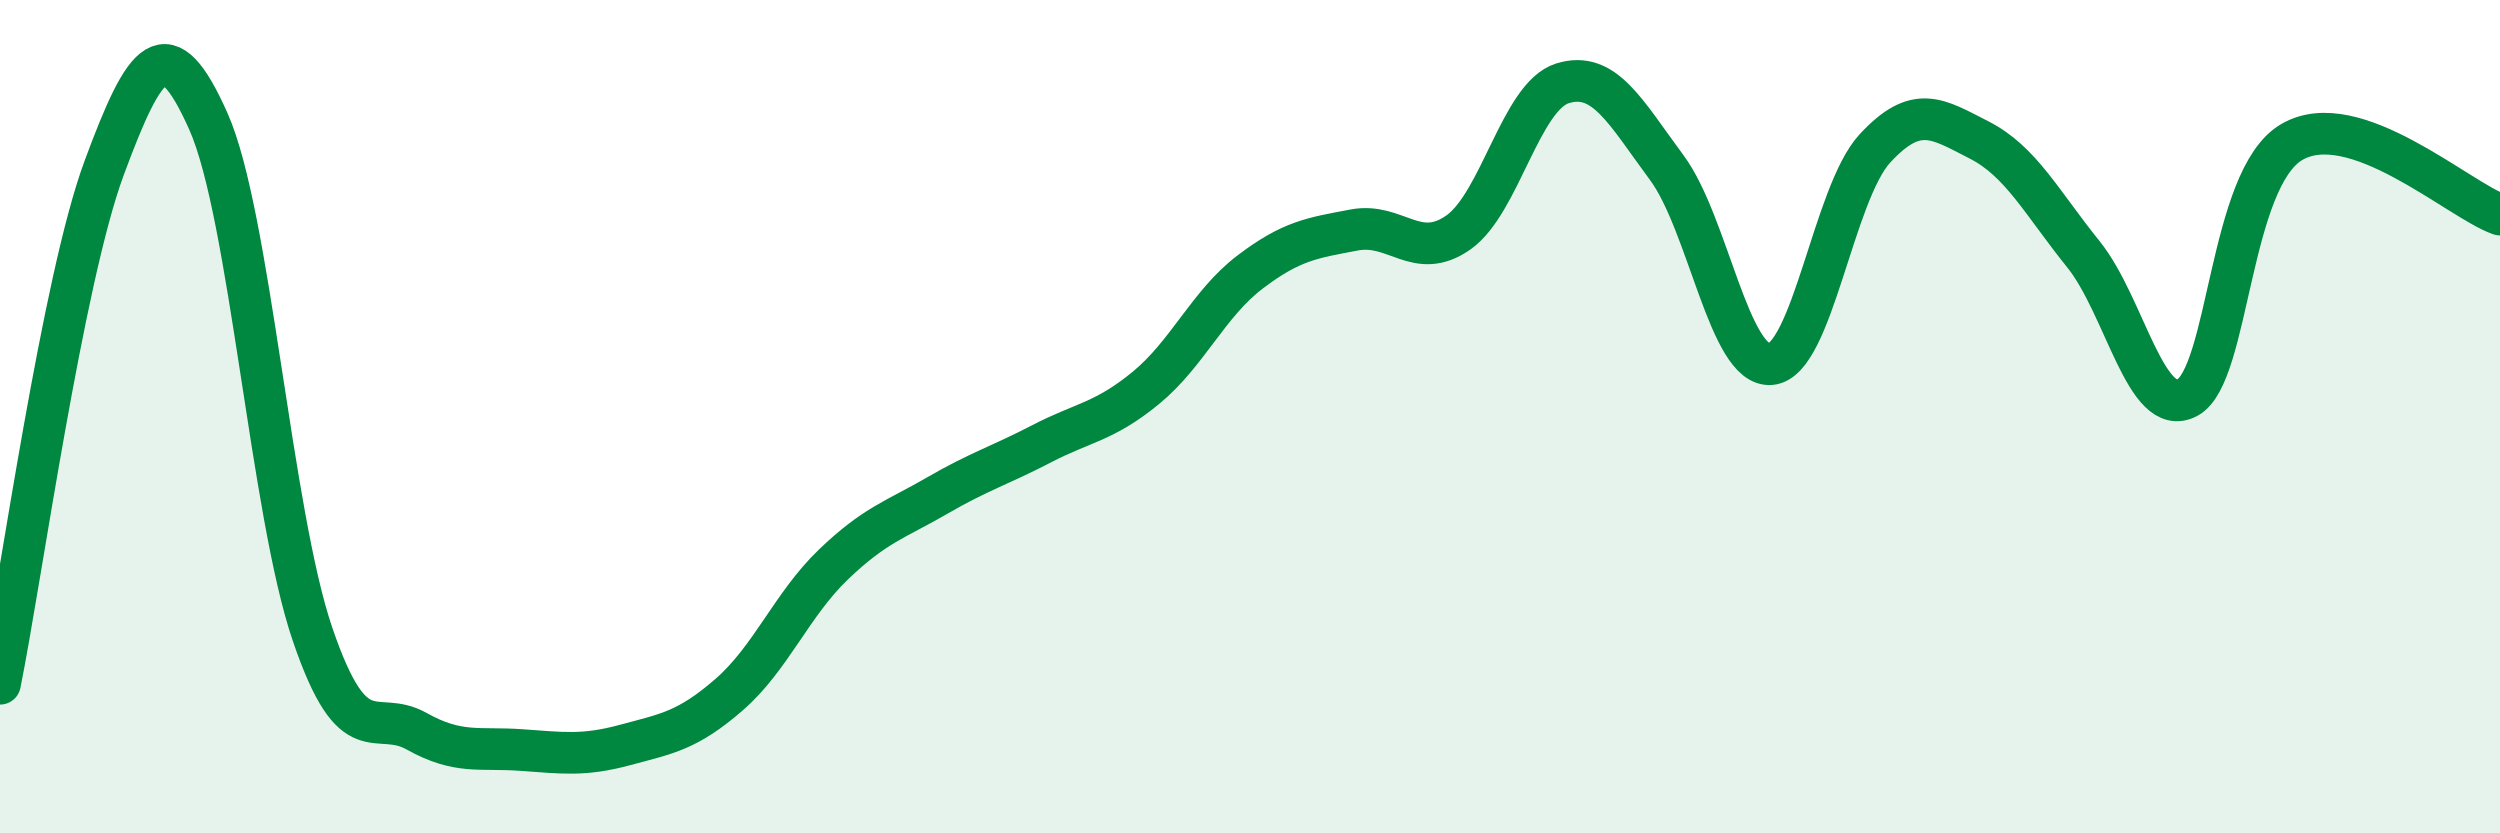
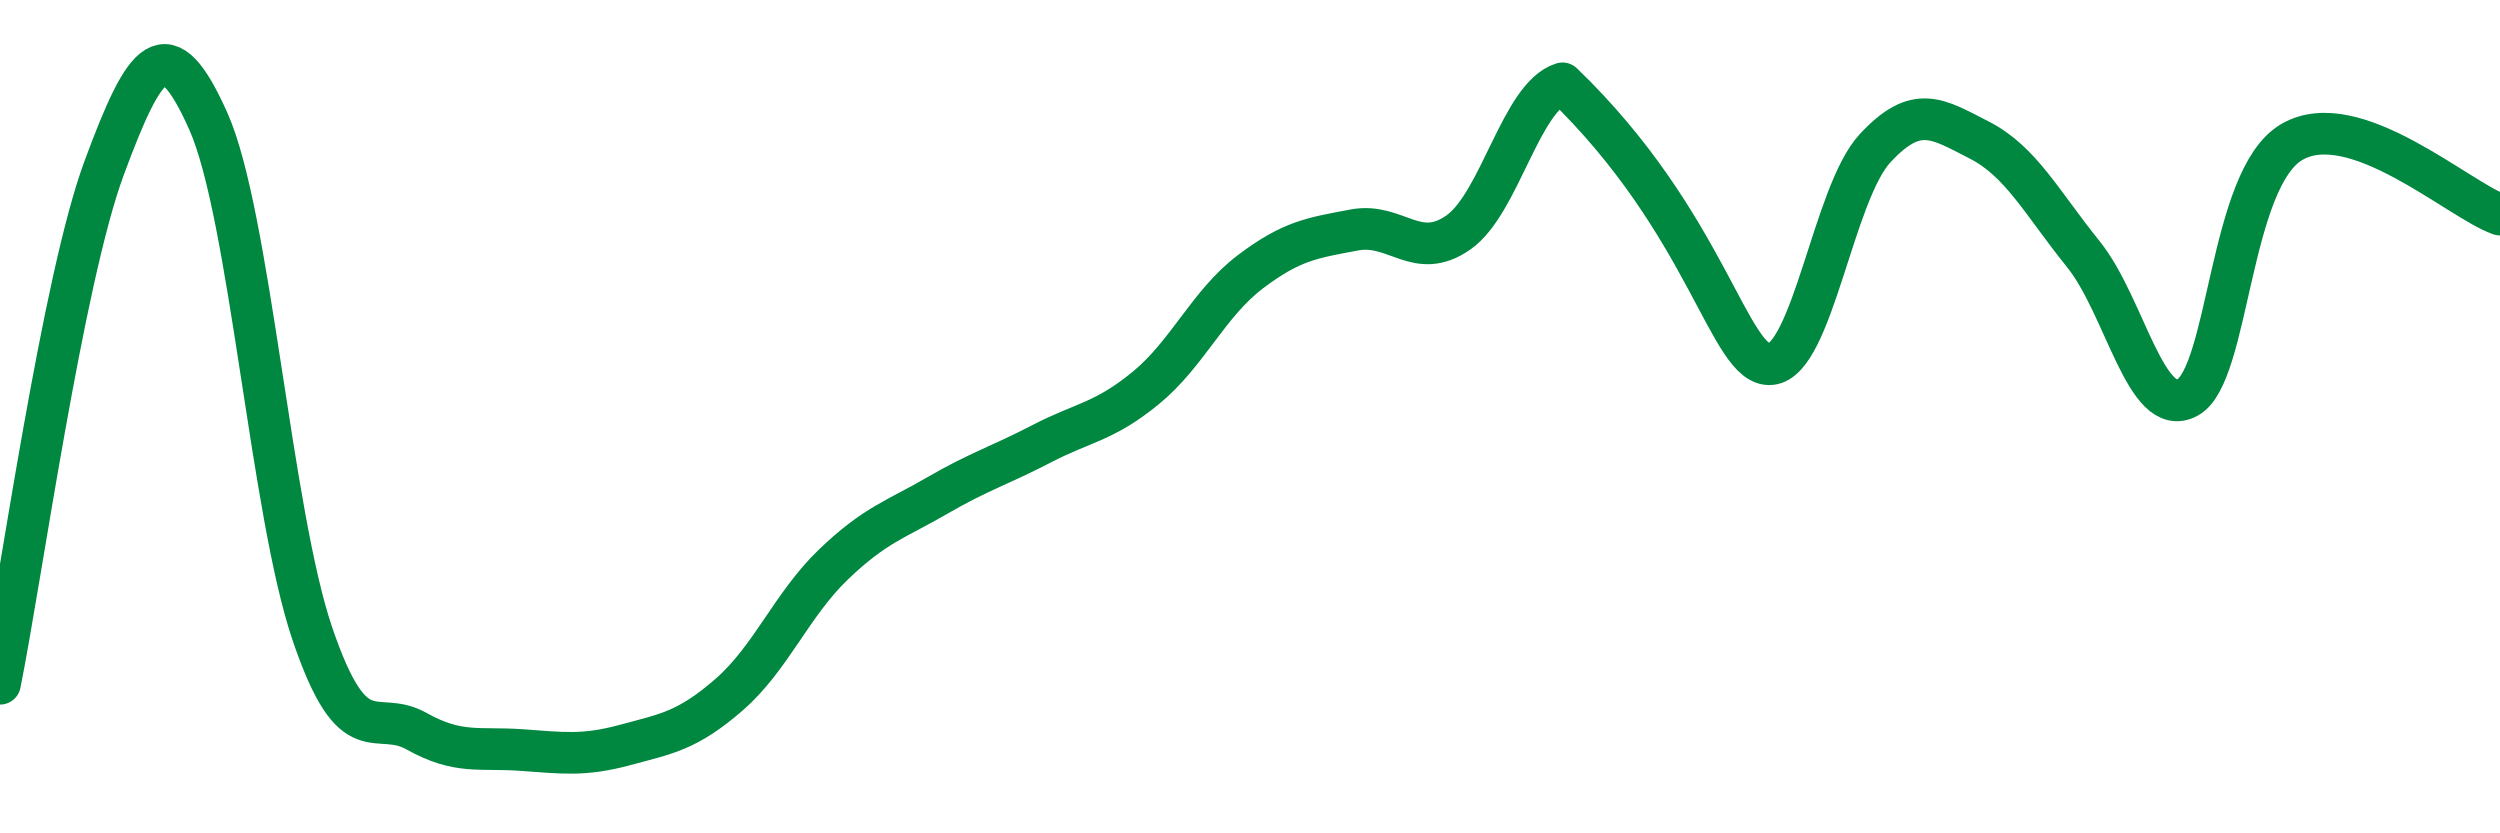
<svg xmlns="http://www.w3.org/2000/svg" width="60" height="20" viewBox="0 0 60 20">
-   <path d="M 0,16.41 C 0.5,13.93 1.5,6.73 2.5,4.03 C 3.5,1.33 4,0.67 5,2.91 C 6,5.15 6.5,12.29 7.5,15.22 C 8.5,18.15 9,16.99 10,17.55 C 11,18.11 11.5,17.93 12.5,18 C 13.5,18.07 14,18.15 15,17.88 C 16,17.61 16.5,17.54 17.5,16.67 C 18.5,15.8 19,14.51 20,13.55 C 21,12.59 21.5,12.47 22.5,11.89 C 23.5,11.31 24,11.17 25,10.65 C 26,10.13 26.5,10.13 27.5,9.31 C 28.5,8.49 29,7.29 30,6.53 C 31,5.77 31.5,5.71 32.5,5.52 C 33.5,5.33 34,6.28 35,5.58 C 36,4.88 36.5,2.31 37.5,2 C 38.5,1.69 39,2.67 40,4.02 C 41,5.37 41.5,8.83 42.5,8.74 C 43.5,8.65 44,4.64 45,3.56 C 46,2.48 46.5,2.85 47.5,3.36 C 48.5,3.87 49,4.86 50,6.1 C 51,7.34 51.5,10.08 52.5,9.54 C 53.5,9 53.5,4.29 55,3.41 C 56.5,2.53 59,4.8 60,5.15L60 20L0 20Z" fill="#008740" opacity="0.1" stroke-linecap="round" stroke-linejoin="round" />
-   <path d="M 0,16.41 C 0.5,13.93 1.5,6.73 2.5,4.03 C 3.5,1.33 4,0.67 5,2.91 C 6,5.15 6.5,12.29 7.5,15.22 C 8.5,18.15 9,16.99 10,17.55 C 11,18.11 11.5,17.93 12.5,18 C 13.5,18.07 14,18.15 15,17.88 C 16,17.61 16.5,17.54 17.5,16.67 C 18.5,15.8 19,14.51 20,13.55 C 21,12.59 21.5,12.47 22.5,11.89 C 23.5,11.31 24,11.17 25,10.65 C 26,10.13 26.5,10.13 27.5,9.31 C 28.5,8.49 29,7.29 30,6.53 C 31,5.77 31.5,5.71 32.5,5.52 C 33.5,5.33 34,6.28 35,5.58 C 36,4.88 36.5,2.31 37.5,2 C 38.5,1.69 39,2.67 40,4.02 C 41,5.37 41.5,8.83 42.5,8.74 C 43.5,8.65 44,4.64 45,3.56 C 46,2.48 46.5,2.85 47.5,3.36 C 48.5,3.87 49,4.86 50,6.1 C 51,7.34 51.5,10.08 52.5,9.54 C 53.5,9 53.5,4.29 55,3.41 C 56.5,2.53 59,4.8 60,5.15" stroke="#008740" stroke-width="1" fill="none" stroke-linecap="round" stroke-linejoin="round" />
+   <path d="M 0,16.41 C 0.5,13.93 1.5,6.73 2.5,4.03 C 3.5,1.33 4,0.67 5,2.91 C 6,5.15 6.5,12.29 7.5,15.22 C 8.5,18.15 9,16.99 10,17.55 C 11,18.11 11.5,17.93 12.5,18 C 13.5,18.07 14,18.15 15,17.88 C 16,17.61 16.5,17.54 17.5,16.67 C 18.5,15.8 19,14.51 20,13.55 C 21,12.59 21.5,12.47 22.5,11.89 C 23.5,11.31 24,11.17 25,10.65 C 26,10.13 26.5,10.13 27.5,9.31 C 28.5,8.49 29,7.29 30,6.53 C 31,5.77 31.5,5.71 32.5,5.52 C 33.5,5.33 34,6.28 35,5.58 C 36,4.88 36.5,2.31 37.5,2 C 41,5.37 41.5,8.83 42.5,8.74 C 43.5,8.65 44,4.64 45,3.56 C 46,2.48 46.5,2.85 47.5,3.36 C 48.5,3.87 49,4.86 50,6.1 C 51,7.34 51.5,10.08 52.5,9.54 C 53.5,9 53.5,4.29 55,3.41 C 56.5,2.53 59,4.8 60,5.15" stroke="#008740" stroke-width="1" fill="none" stroke-linecap="round" stroke-linejoin="round" />
</svg>